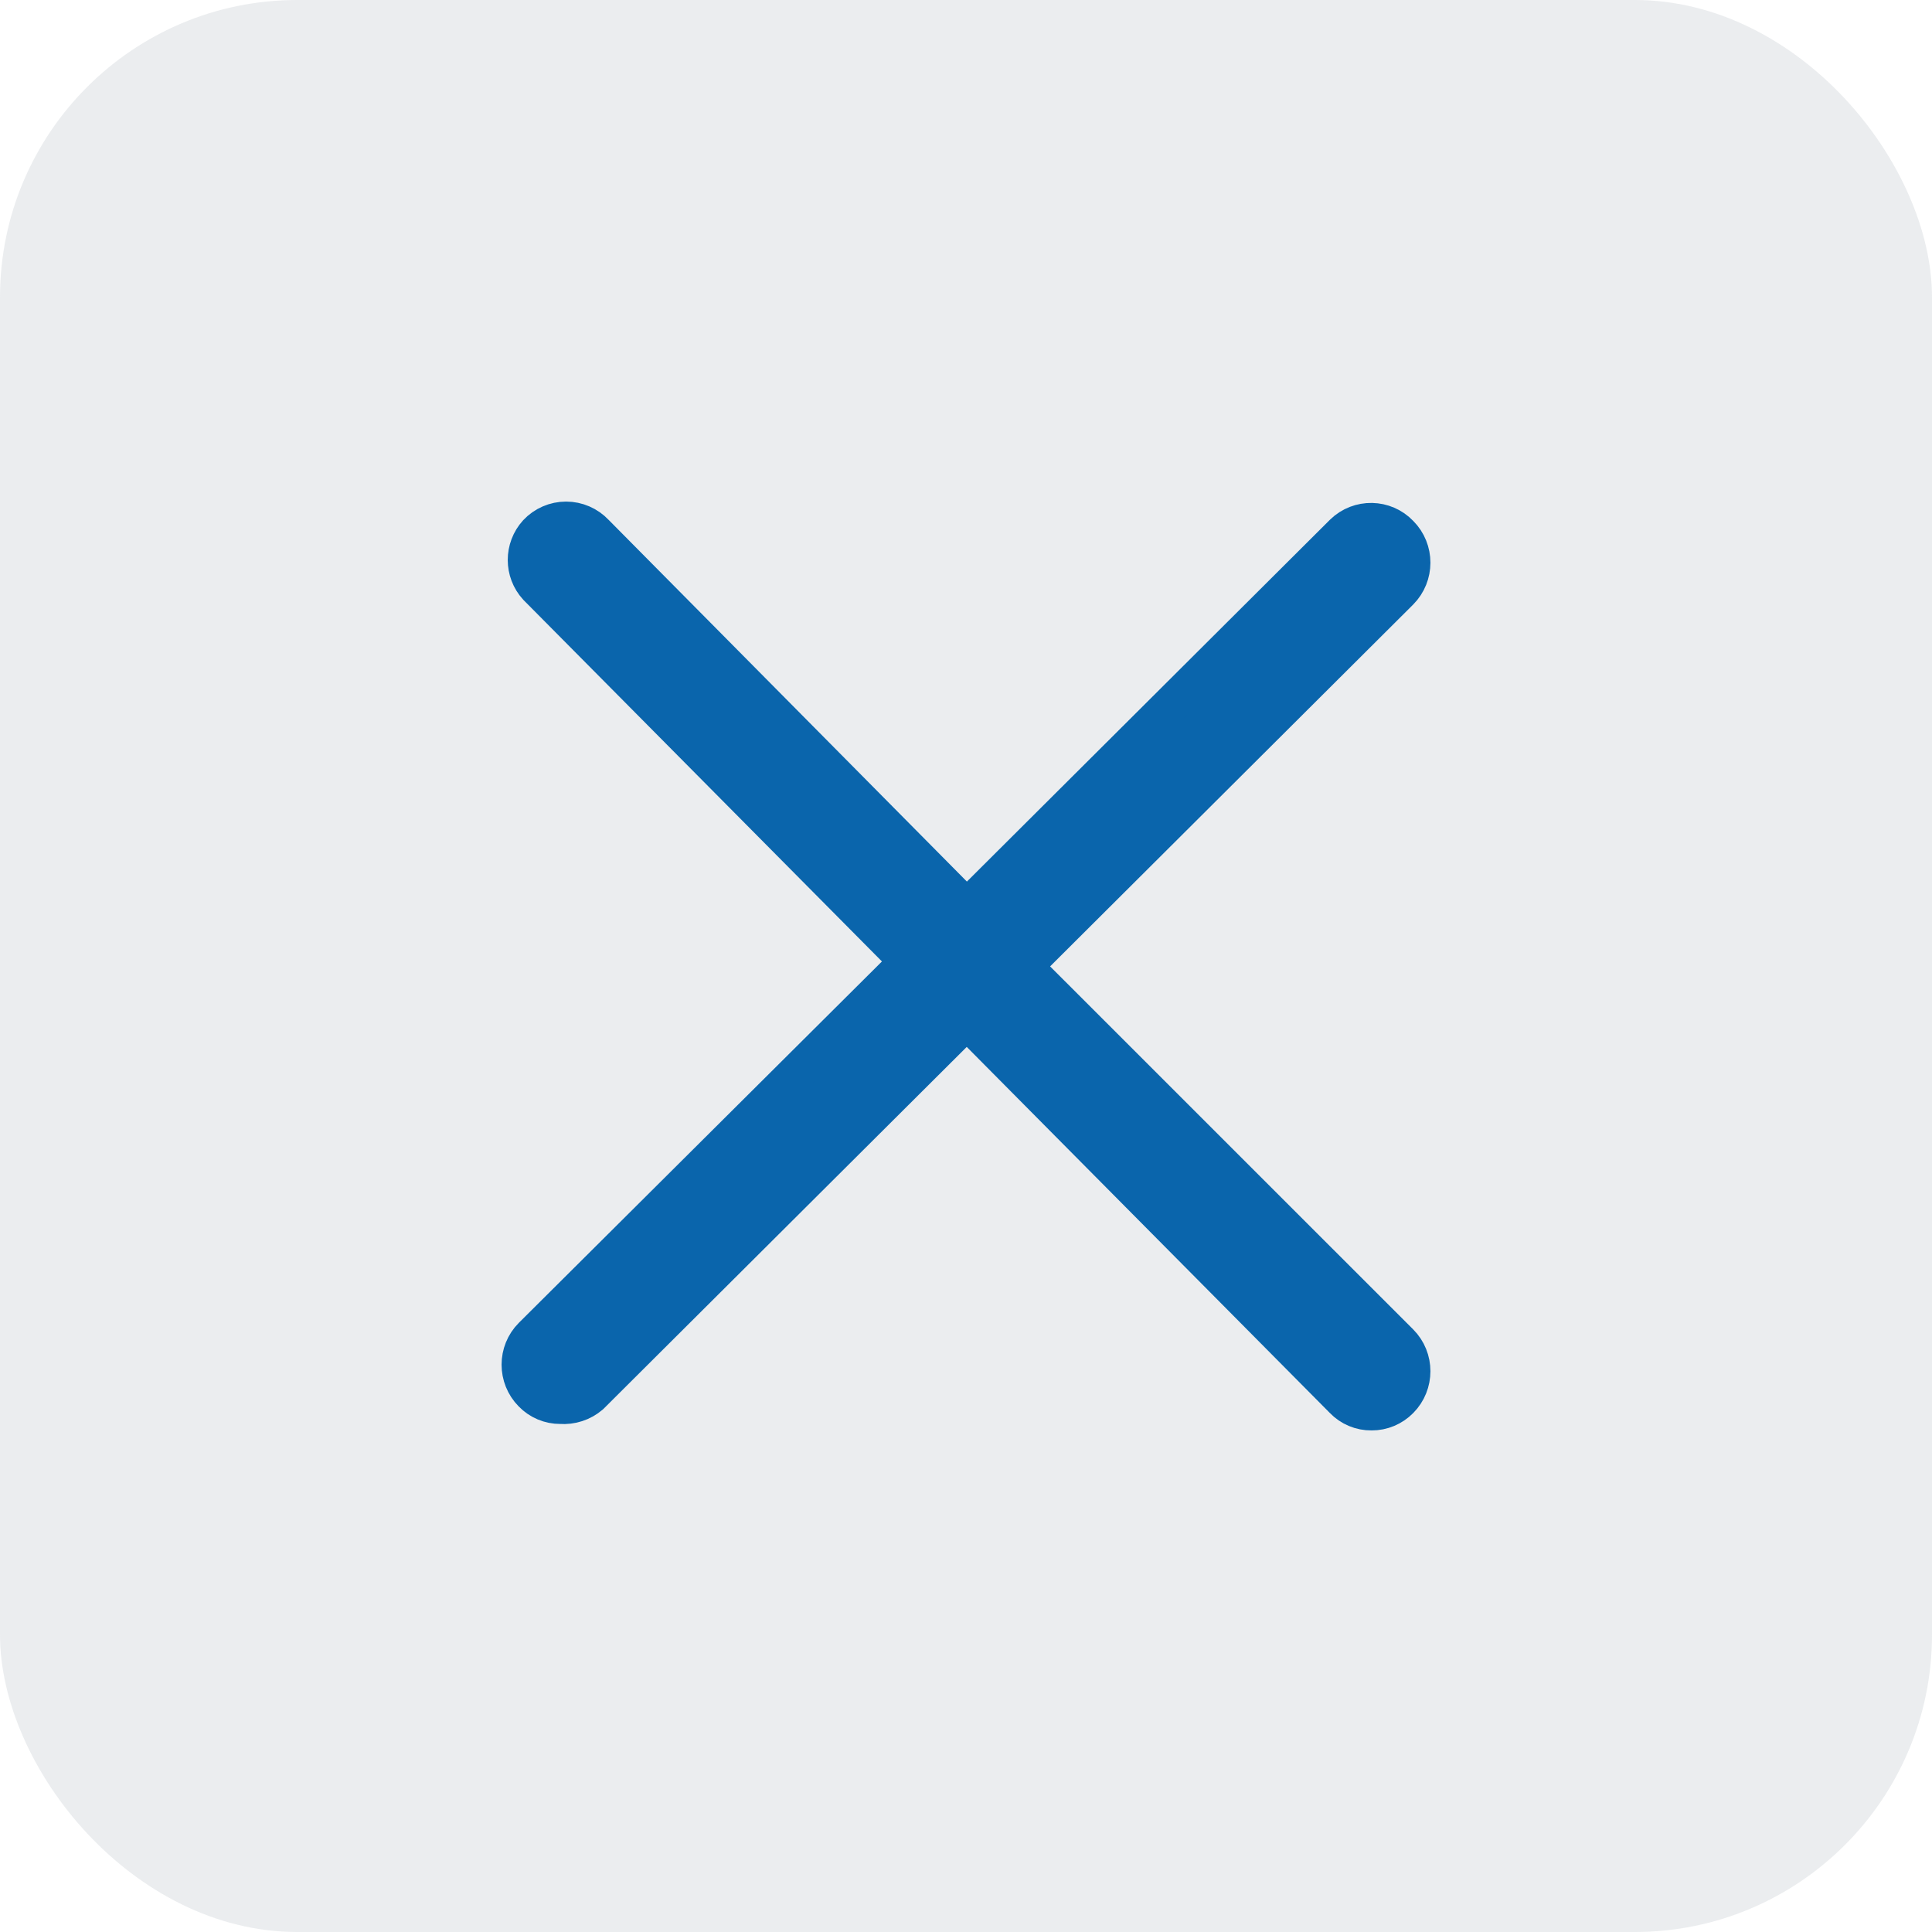
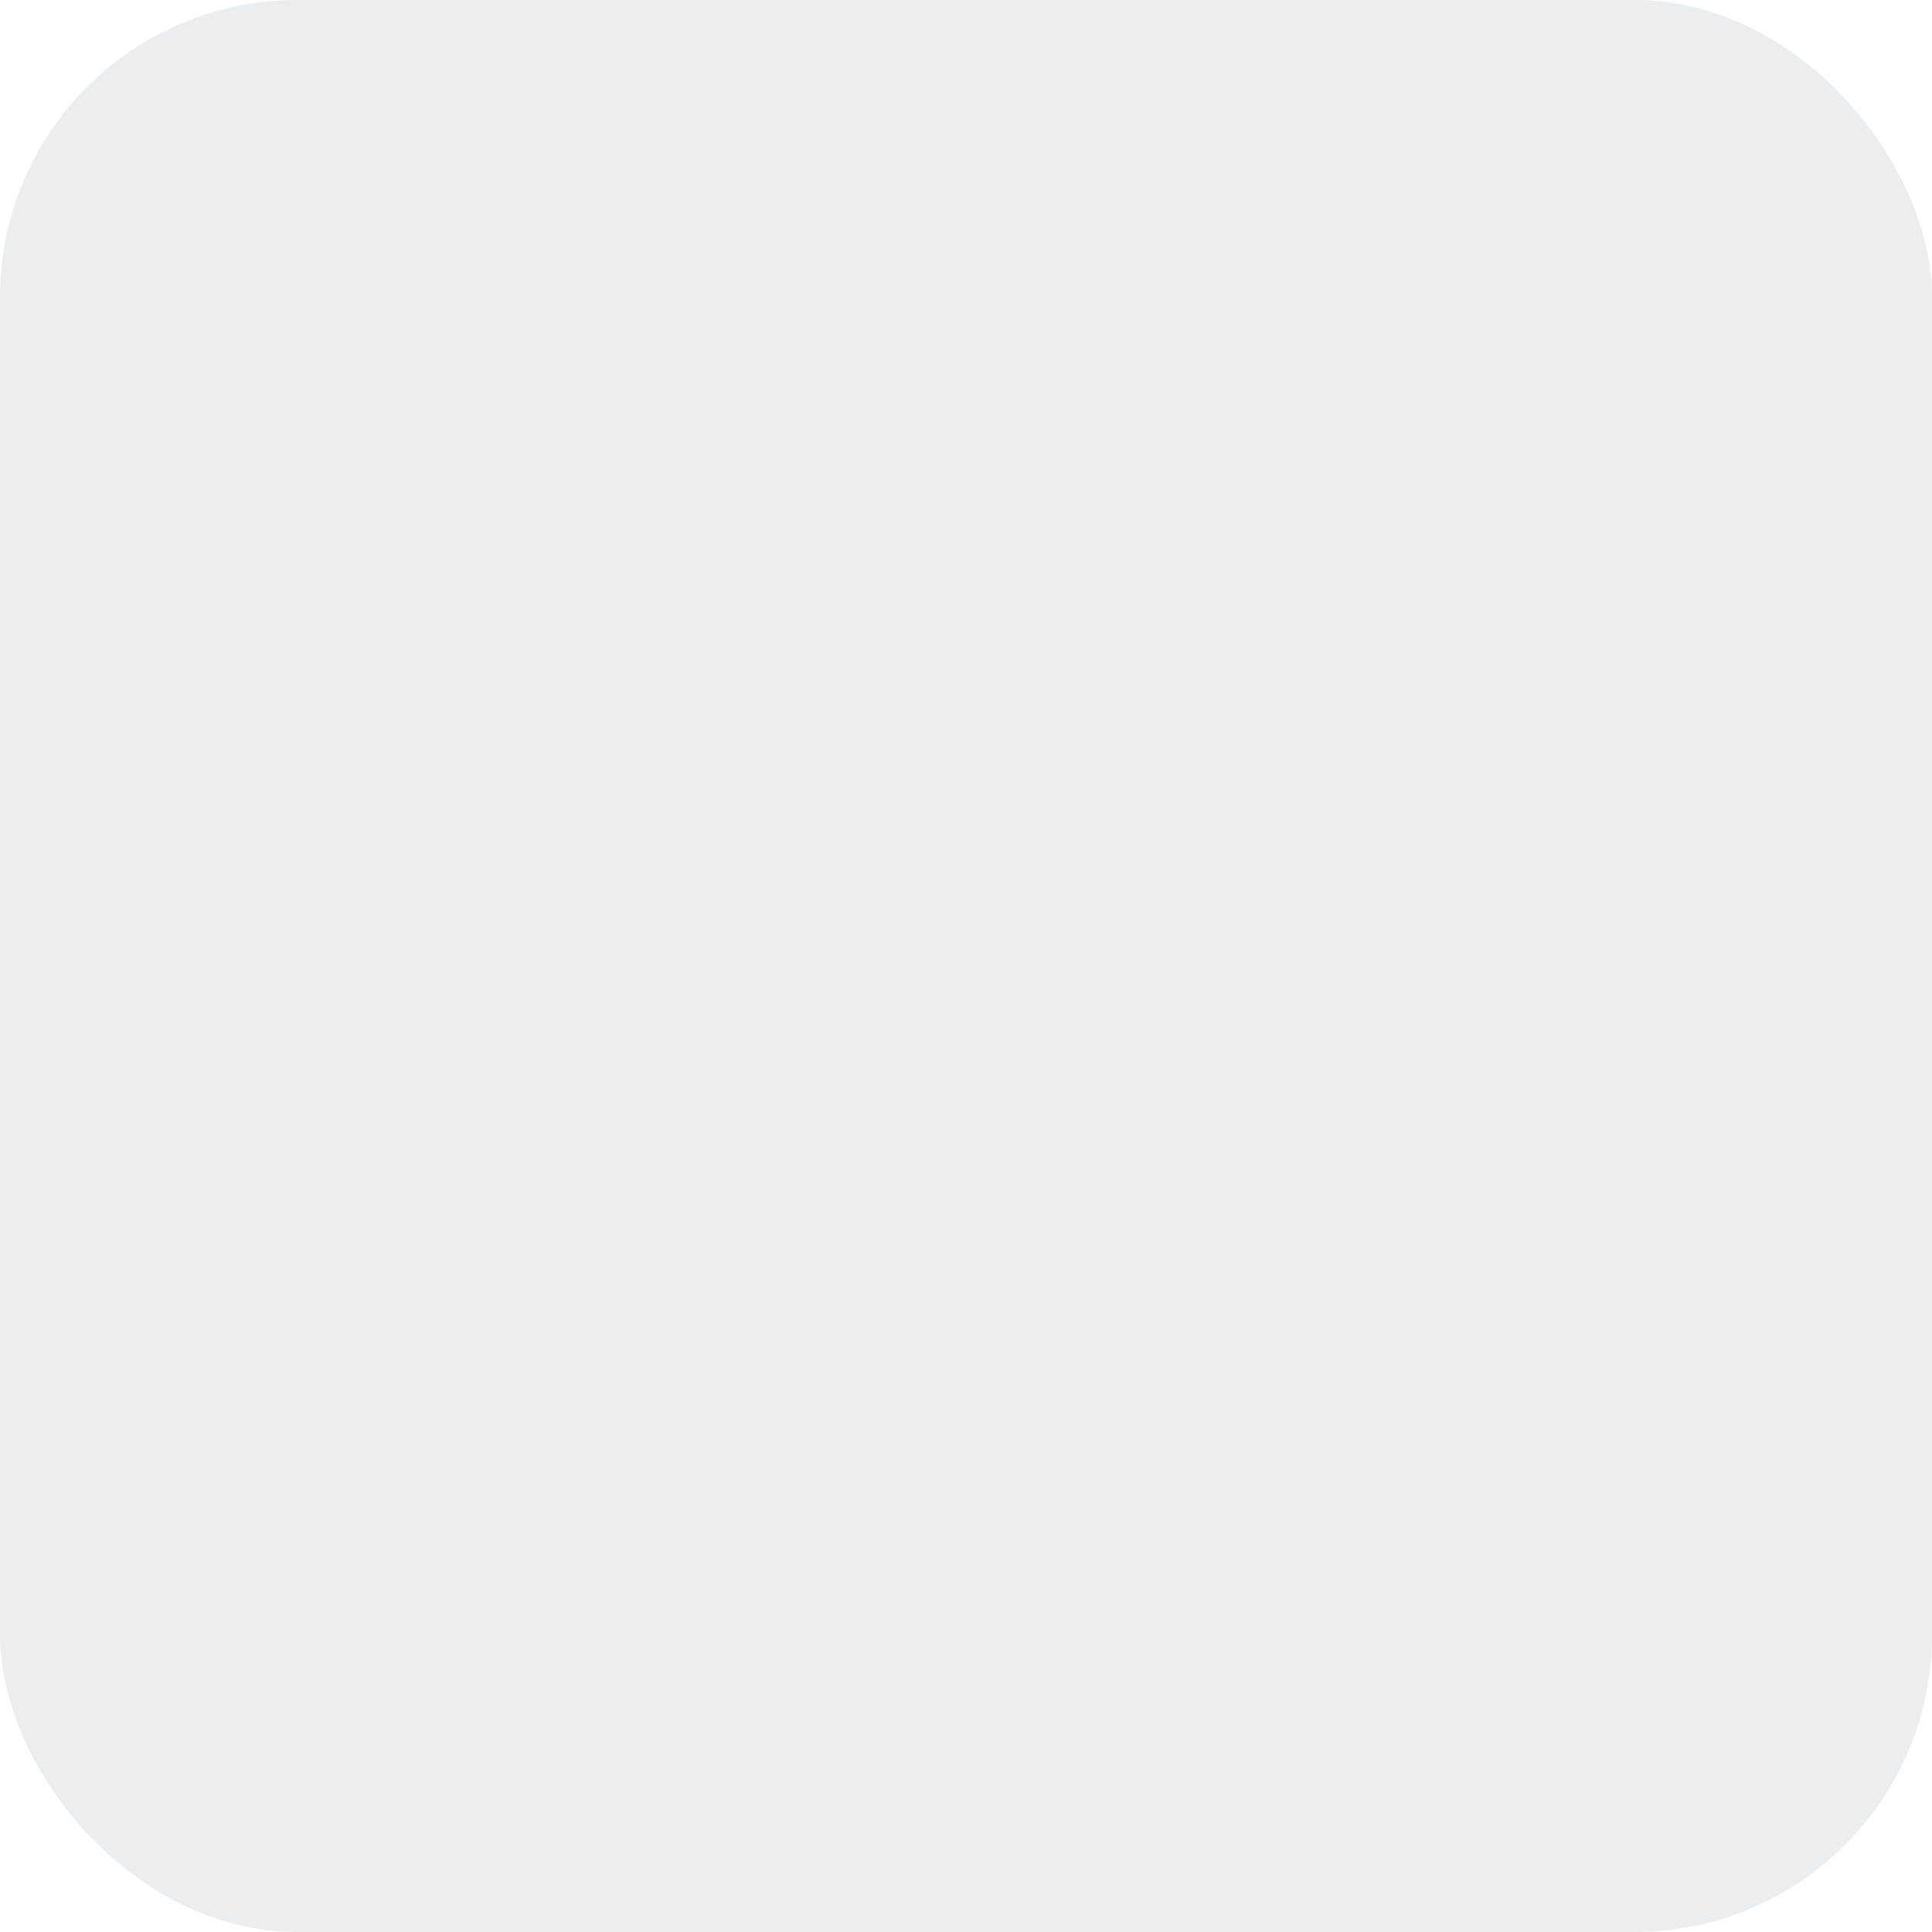
<svg xmlns="http://www.w3.org/2000/svg" width="26" height="26" viewBox="0 0 26 26" fill="none">
  <rect width="26" height="26" rx="4" fill="#919EAB" fill-opacity="0.18" />
-   <path d="M13.778 13.005L18.841 7.959C19.053 7.745 19.053 7.399 18.841 7.186C18.634 6.968 18.29 6.962 18.075 7.171L13.011 12.218L8.012 7.171C7.91 7.062 7.767 7 7.618 7C7.469 7 7.326 7.062 7.224 7.171C7.036 7.378 7.036 7.694 7.224 7.9L12.222 12.94L7.159 17.979C6.947 18.192 6.947 18.538 7.159 18.752C7.259 18.856 7.398 18.914 7.542 18.913C7.689 18.924 7.835 18.877 7.947 18.781L13.011 13.735L18.075 18.84C18.175 18.944 18.314 19.002 18.458 19C18.602 19.001 18.74 18.943 18.841 18.84C19.053 18.626 19.053 18.28 18.841 18.067L13.778 13.005Z" fill="#0A65AC" stroke="#0A65AC" stroke-width="0.5" />
</svg>